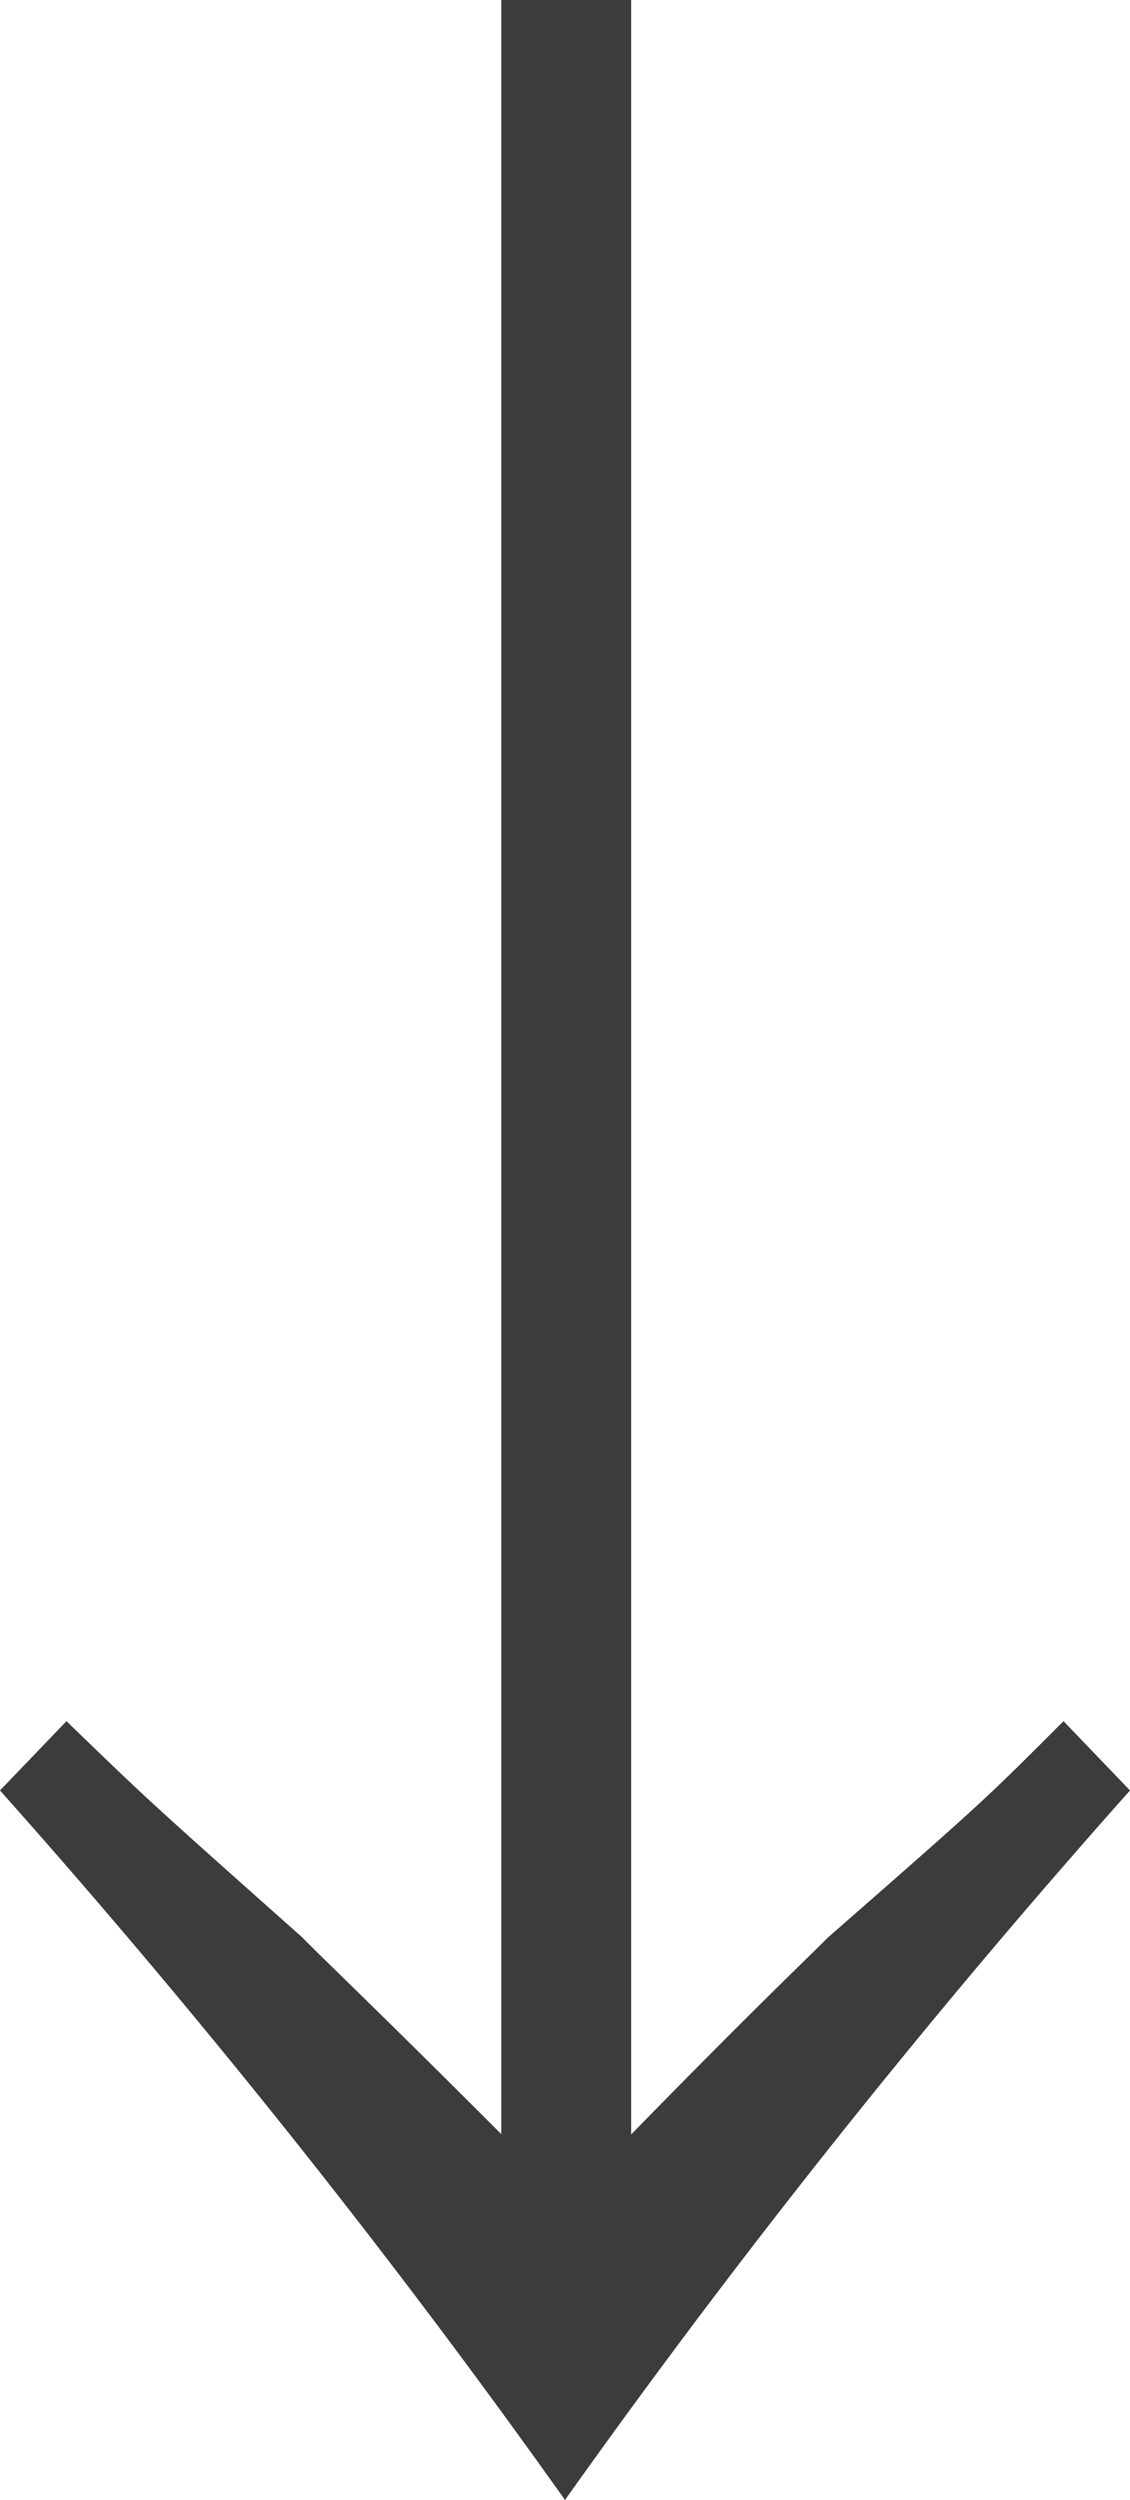
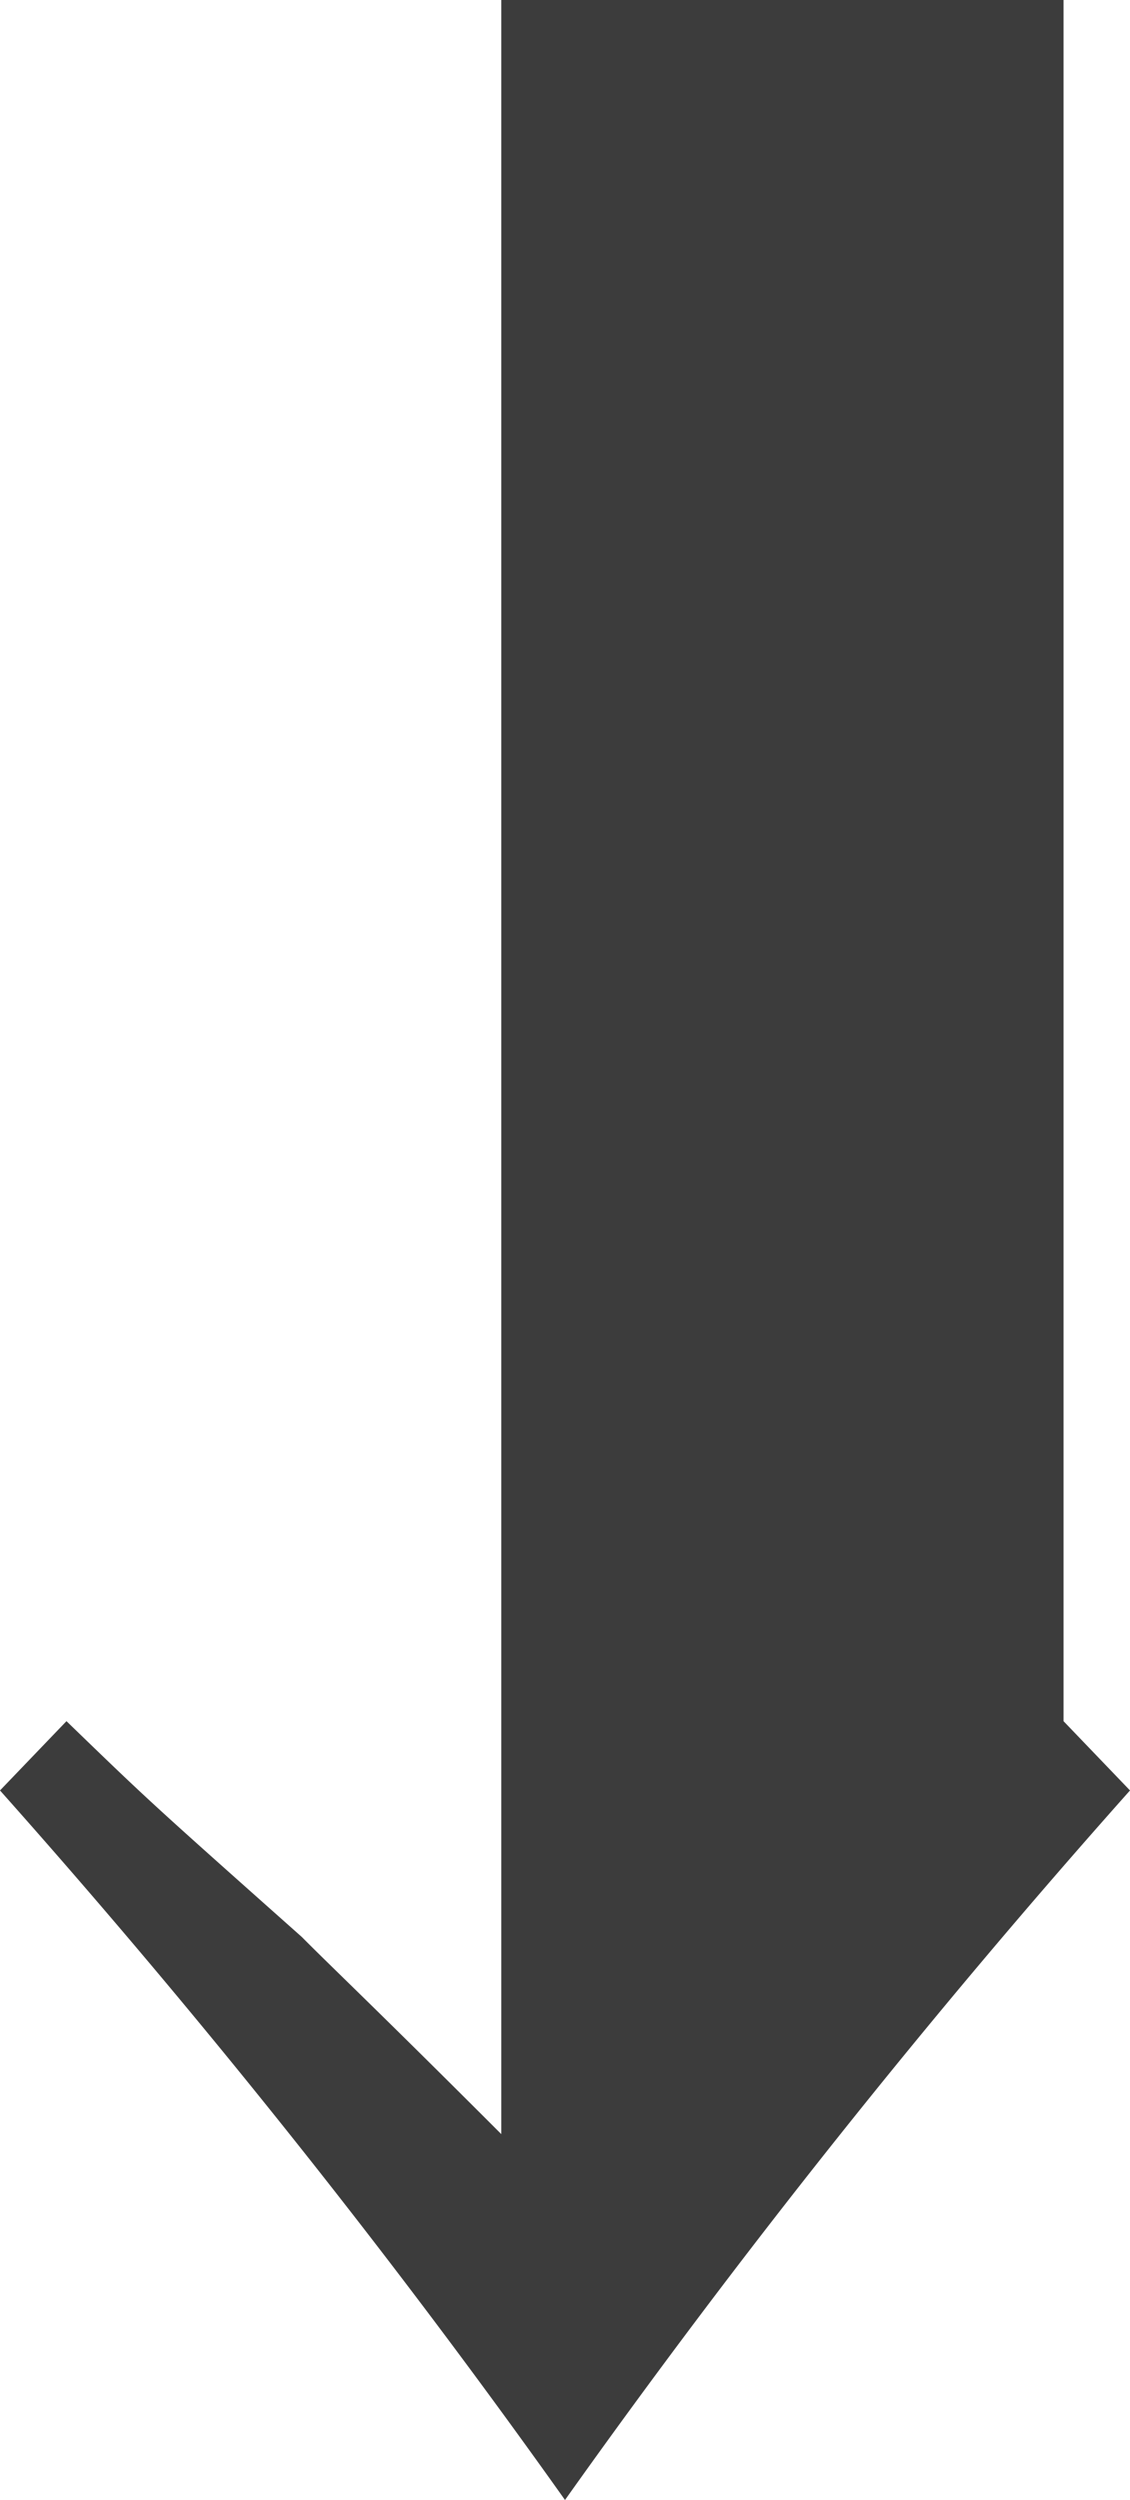
<svg xmlns="http://www.w3.org/2000/svg" width="18.36" height="40.59" viewBox="0 0 18.36 40.59">
-   <path id="img_040" d="M8.1-9.045c-1.3,1.3-1.3,1.3-3.825,3.51-.45.45-1.215,1.17-3.2,3.2V-36.99H-1.035V-2.34c-2.025-2.025-2.79-2.745-3.24-3.2C-6.75-7.74-6.75-7.74-8.1-9.045L-9.18-7.92A134.233,134.233,0,0,1,0,3.6,134.233,134.233,0,0,1,9.18-7.92Z" transform="translate(9.18 36.99)" fill="#3c3c3c" />
+   <path id="img_040" d="M8.1-9.045V-36.99H-1.035V-2.34c-2.025-2.025-2.79-2.745-3.24-3.2C-6.75-7.74-6.75-7.74-8.1-9.045L-9.18-7.92A134.233,134.233,0,0,1,0,3.6,134.233,134.233,0,0,1,9.18-7.92Z" transform="translate(9.18 36.99)" fill="#3c3c3c" />
</svg>